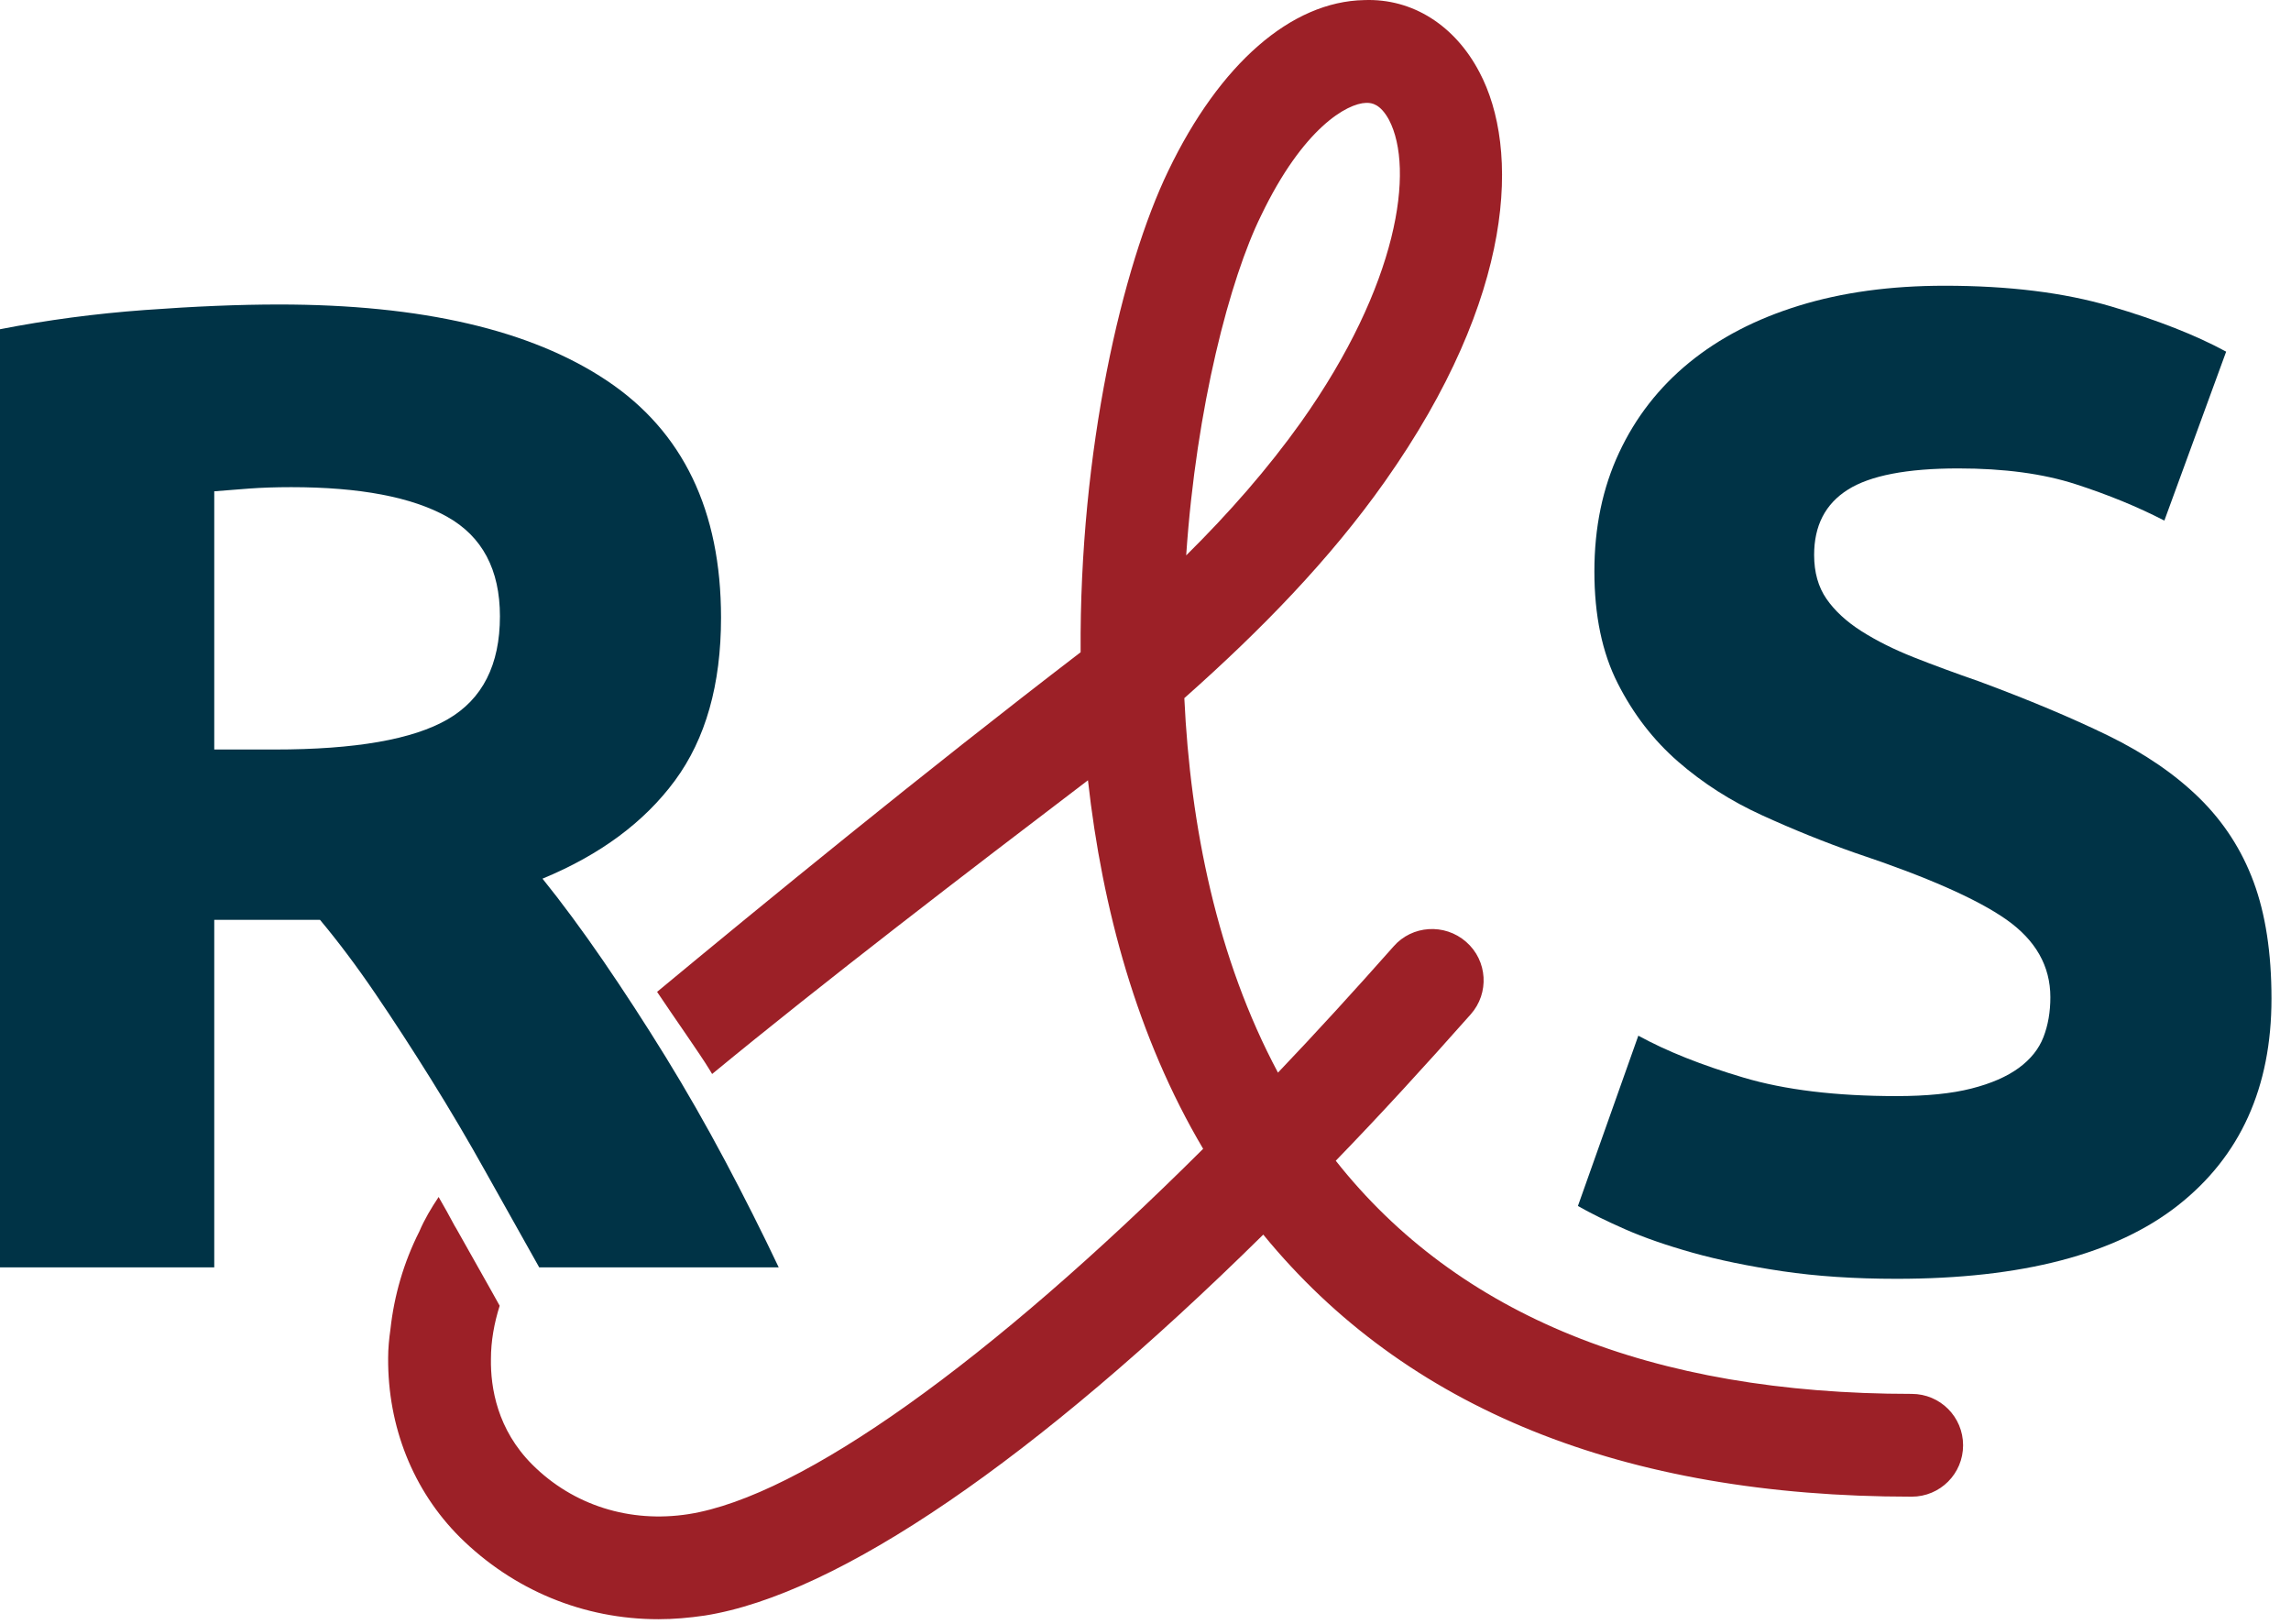
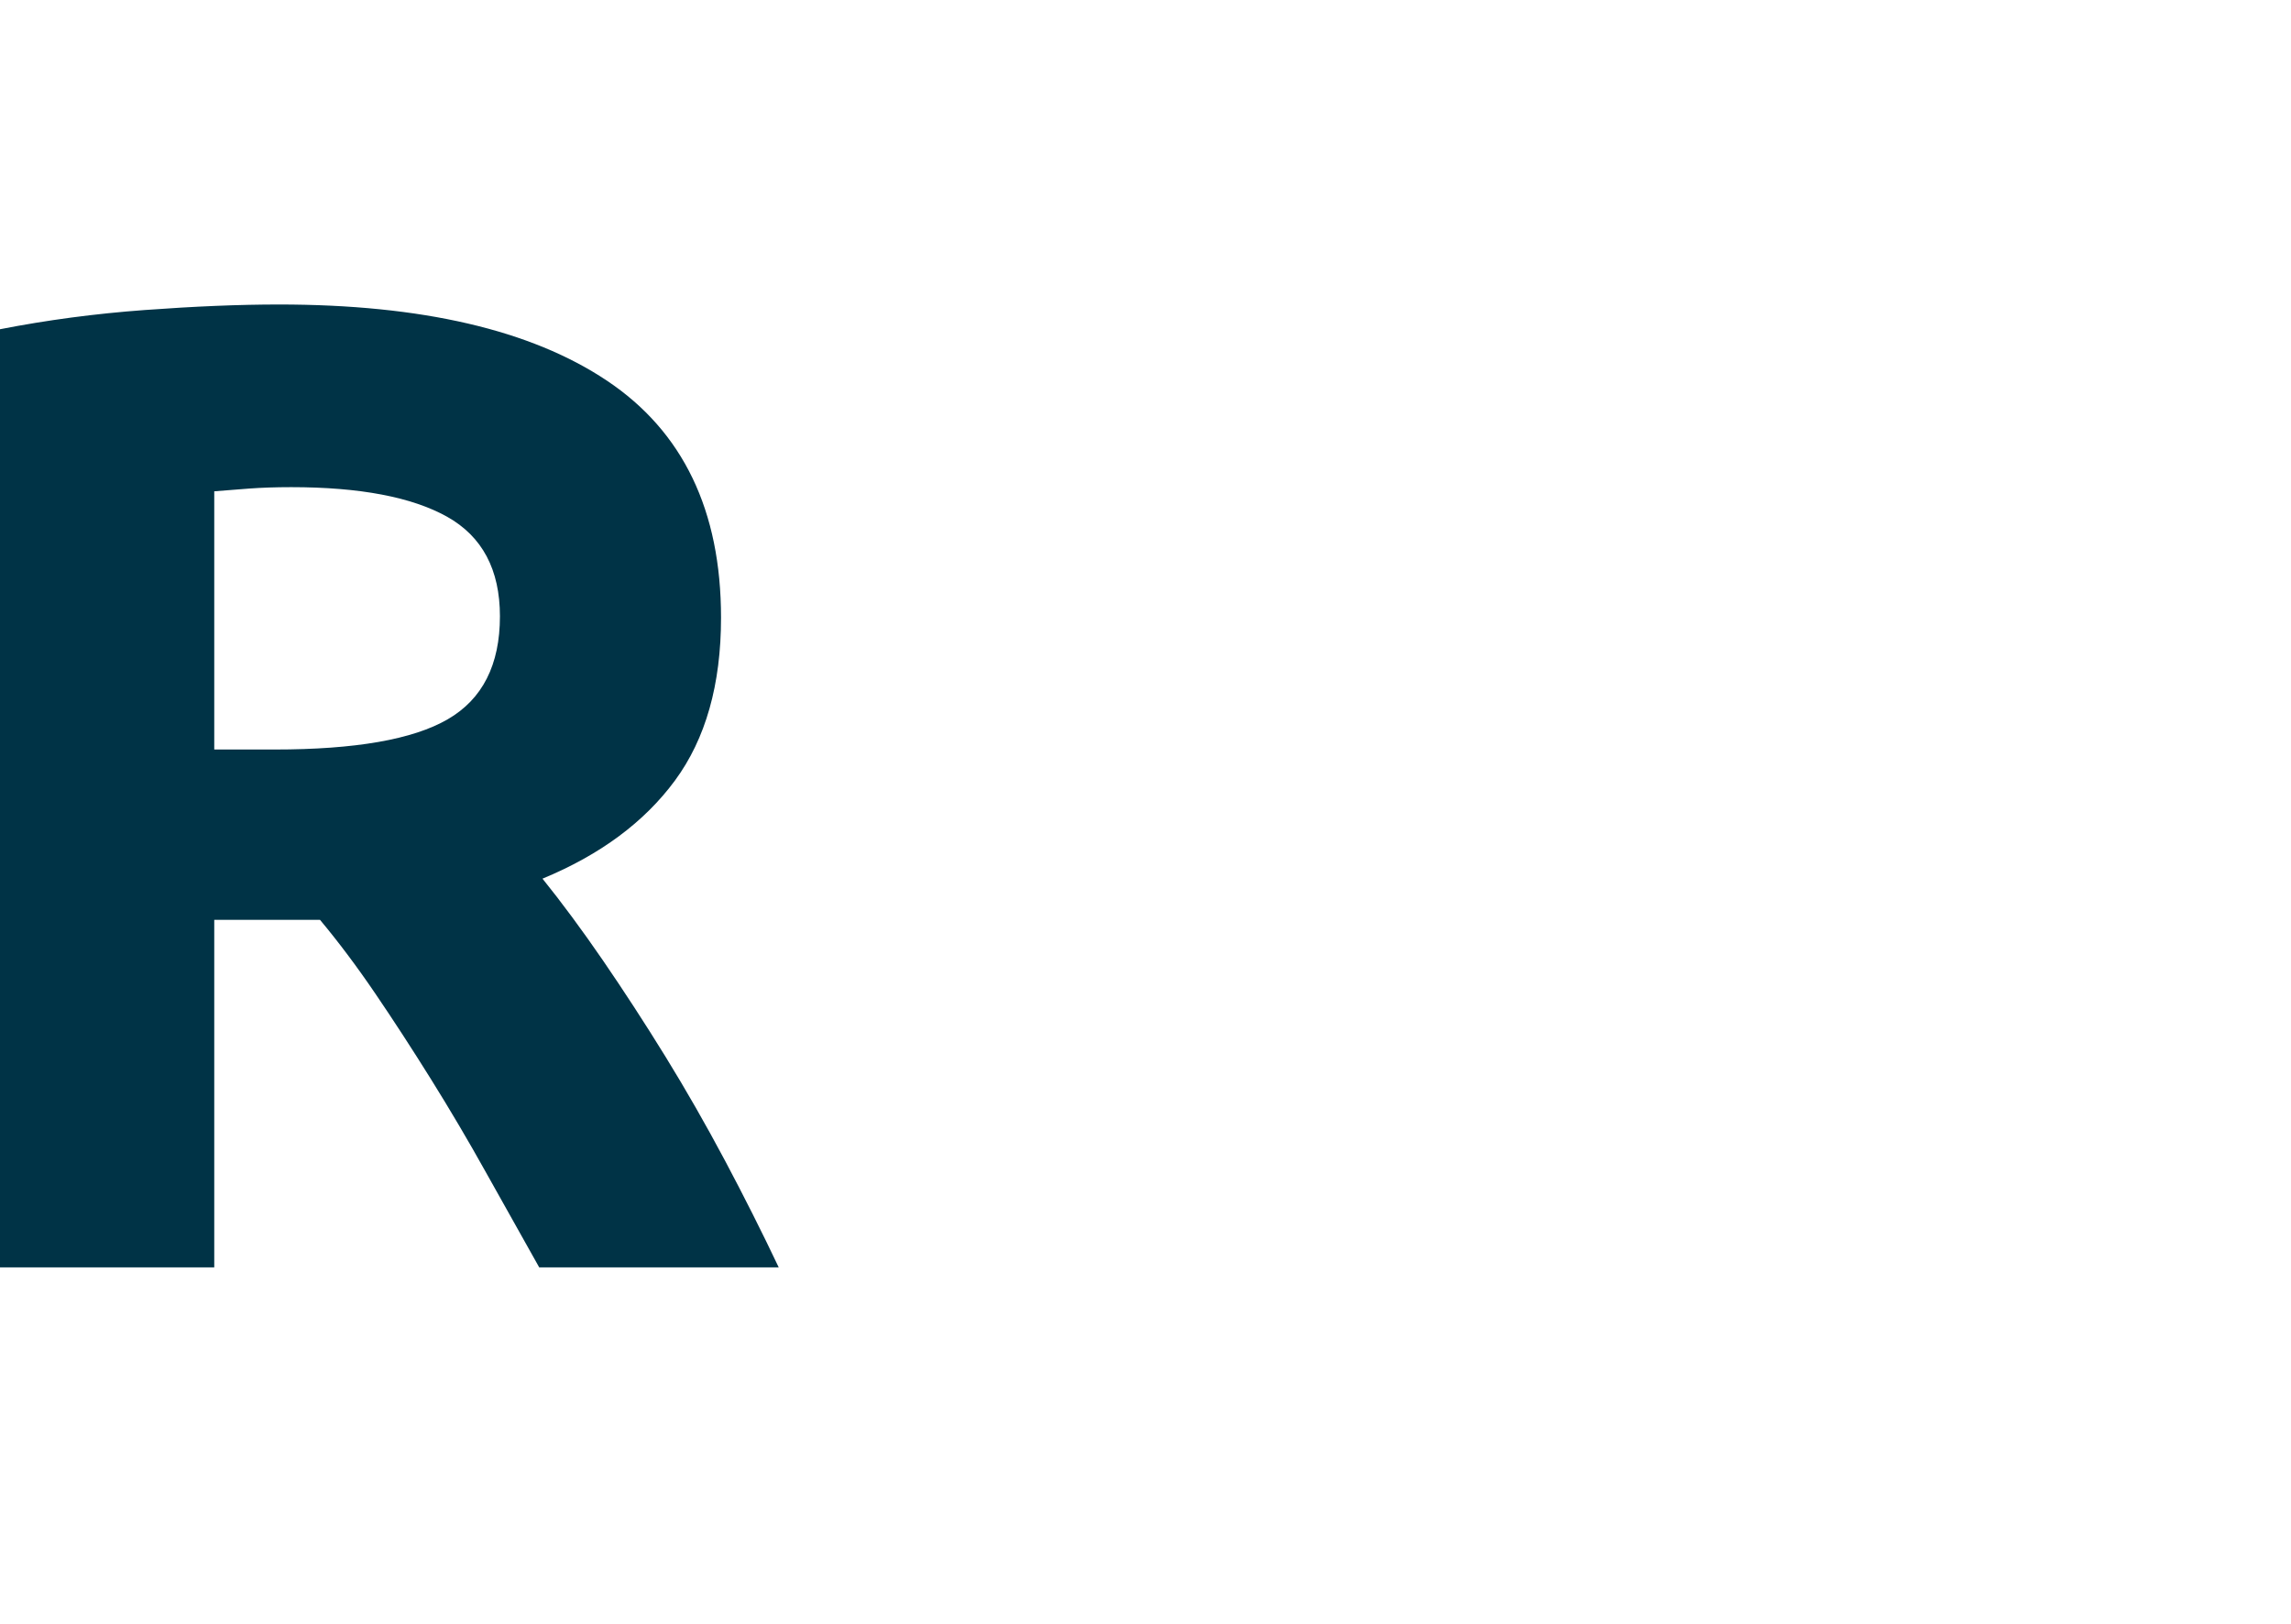
<svg xmlns="http://www.w3.org/2000/svg" width="79px" height="56px" viewBox="0 0 79 56" version="1.1">
  <title>Group 414</title>
  <g id="Symbols" stroke="none" stroke-width="1" fill="none" fill-rule="evenodd">
    <g id="Footer" transform="translate(-148, -70)">
      <g id="Group-414" transform="translate(148, 70)">
-         <path d="M65.397,37.793 C66.439,37.793 67.299,37.707 67.978,37.533 C68.657,37.361 69.202,37.123 69.612,36.823 C70.022,36.523 70.306,36.168 70.465,35.756 C70.623,35.346 70.702,34.89 70.702,34.383 C70.702,33.311 70.196,32.419 69.186,31.707 C68.175,30.997 66.439,30.232 63.977,29.41 C62.904,29.033 61.829,28.599 60.757,28.109 C59.683,27.62 58.72,27.003 57.867,26.262 C57.014,25.52 56.32,24.62 55.784,23.562 C55.246,22.504 54.979,21.217 54.979,19.703 C54.979,18.186 55.262,16.822 55.831,15.607 C56.399,14.39 57.204,13.357 58.246,12.504 C59.289,11.652 60.55,10.996 62.035,10.539 C63.519,10.081 65.192,9.852 67.055,9.852 C69.265,9.852 71.174,10.088 72.785,10.562 C74.395,11.036 75.722,11.558 76.764,12.125 L74.633,17.95 C73.716,17.476 72.698,17.059 71.578,16.696 C70.456,16.332 69.107,16.151 67.528,16.151 C65.761,16.151 64.489,16.396 63.717,16.885 C62.942,17.375 62.556,18.124 62.556,19.134 C62.556,19.734 62.699,20.24 62.983,20.65 C63.266,21.06 63.669,21.431 64.189,21.763 C64.711,22.094 65.311,22.394 65.99,22.663 C66.669,22.932 67.418,23.207 68.238,23.492 C69.944,24.124 71.428,24.746 72.691,25.361 C73.954,25.978 75.003,26.697 75.84,27.517 C76.676,28.339 77.3,29.3 77.71,30.406 C78.12,31.511 78.327,32.853 78.327,34.431 C78.327,37.493 77.253,39.869 75.106,41.558 C72.958,43.248 69.722,44.093 65.397,44.093 C63.944,44.093 62.635,44.005 61.467,43.832 C60.298,43.658 59.265,43.445 58.365,43.193 C57.464,42.94 56.69,42.671 56.044,42.387 C55.396,42.102 54.852,41.835 54.411,41.582 L56.494,35.71 C57.473,36.247 58.681,36.728 60.118,37.154 C61.553,37.581 63.314,37.793 65.397,37.793" id="Fill-406" fill="#003346" />
-         <path d="M43.482,7.44 C44.938,4.402 46.457,3.563 47.106,3.547 L47.137,3.547 C47.296,3.547 47.596,3.579 47.897,4.133 C48.783,5.826 48.229,9.814 44.859,14.561 C43.719,16.159 42.39,17.678 40.903,19.15 C41.251,14.007 42.422,9.592 43.482,7.44 M65.921,48.061 C56.948,48.061 50.271,45.354 46.061,40.022 C47.58,38.455 49.131,36.762 50.714,34.974 C51.362,34.246 51.299,33.122 50.555,32.474 C49.812,31.825 48.688,31.904 48.055,32.632 C46.71,34.151 45.381,35.607 44.068,36.984 C41.963,33.043 41.045,28.47 40.839,24.071 C43.482,21.729 45.856,19.292 47.755,16.602 C52.28,10.193 52.407,5.114 51.014,2.487 C50.176,0.889 48.72,-0.061 47.042,0.003 C44.526,0.05 42.058,2.202 40.286,5.889 C38.703,9.165 37.216,15.526 37.263,22.489 C31.772,26.698 26.345,31.144 22.658,34.199 C23.227,35.053 24.145,36.351 24.461,36.873 L24.556,37.031 C28.418,33.85 33.355,30.069 37.516,26.904 C38.007,31.319 39.21,35.765 41.488,39.611 C34.13,46.937 27.642,51.589 23.749,52.206 C21.724,52.523 19.762,51.906 18.353,50.497 C17.151,49.295 16.913,47.855 16.929,46.858 C16.929,46.241 17.04,45.624 17.23,45.022 L16.913,44.453 L15.727,42.348 L15.679,42.269 C15.505,41.937 15.315,41.604 15.125,41.272 C14.872,41.652 14.635,42.047 14.461,42.459 C13.923,43.519 13.59,44.674 13.464,45.829 C13.416,46.162 13.384,46.494 13.384,46.826 C13.369,49.184 14.239,51.384 15.853,52.998 C17.705,54.833 20.126,55.83 22.705,55.83 C23.227,55.83 23.765,55.783 24.303,55.704 C28.908,54.976 35.712,50.308 43.561,42.569 C48.467,48.567 55.967,51.605 65.921,51.605 C66.902,51.605 67.693,50.814 67.693,49.833 C67.693,48.852 66.902,48.061 65.921,48.061" id="Fill-408" fill="#9C2027" />
        <path d="M7.388,25.843 L9.471,25.843 C12.249,25.843 14.239,25.497 15.438,24.801 C16.637,24.108 17.239,22.923 17.239,21.25 C17.239,19.64 16.63,18.496 15.414,17.815 C14.199,17.138 12.407,16.797 10.04,16.797 C9.502,16.797 9.021,16.814 8.596,16.845 C8.169,16.876 7.767,16.909 7.388,16.94 L7.388,25.843 M9.614,10.499 C14.539,10.499 18.31,11.375 20.931,13.127 C23.552,14.879 24.863,17.604 24.863,21.298 C24.863,23.601 24.334,25.473 23.276,26.91 C22.218,28.347 20.695,29.474 18.707,30.296 C19.368,31.116 20.063,32.055 20.79,33.113 C21.515,34.171 22.234,35.275 22.945,36.428 C23.655,37.581 24.341,38.78 25.005,40.027 C25.668,41.275 26.283,42.498 26.852,43.698 L18.593,43.698 C17.99,42.624 17.38,41.535 16.761,40.431 C16.145,39.324 15.51,38.251 14.861,37.21 C14.211,36.168 13.569,35.18 12.936,34.25 C12.302,33.318 11.668,32.474 11.034,31.715 L7.388,31.715 L7.388,43.698 L0,43.698 L0,11.352 C1.611,11.037 3.275,10.815 4.996,10.689 C6.716,10.563 8.255,10.499 9.614,10.499" id="Fill-412" fill="#003346" />
      </g>
    </g>
  </g>
</svg>